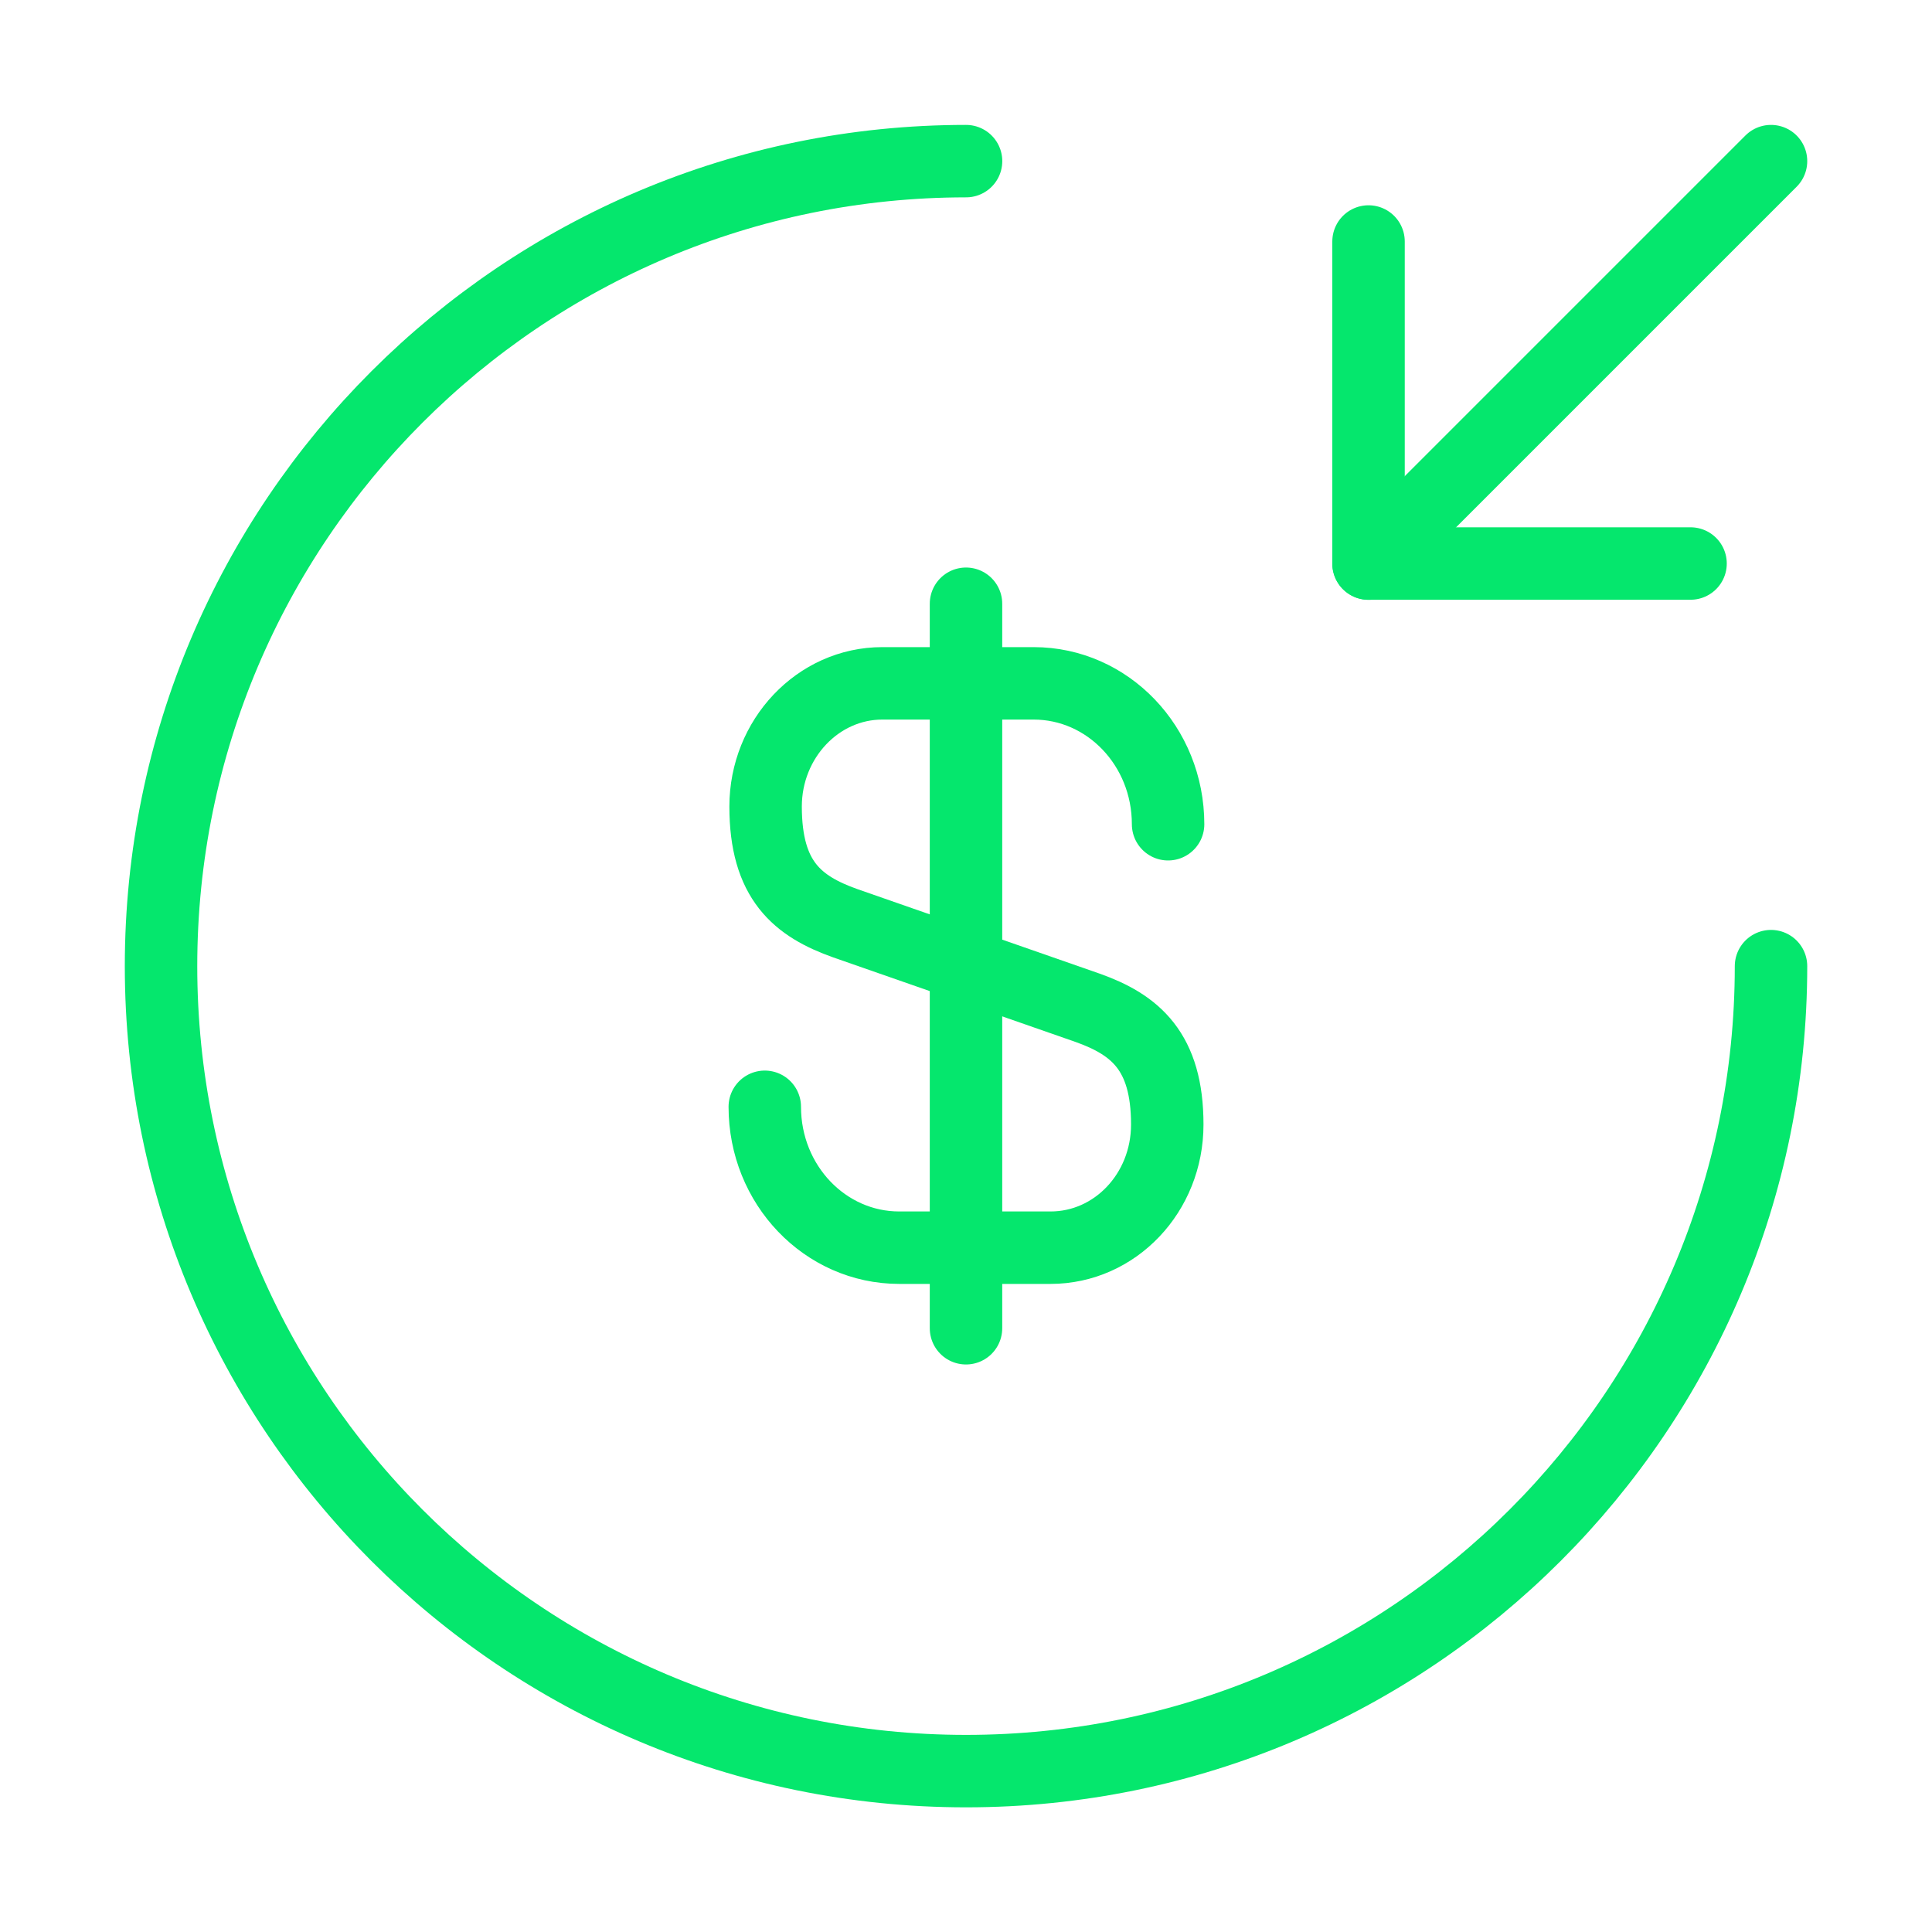
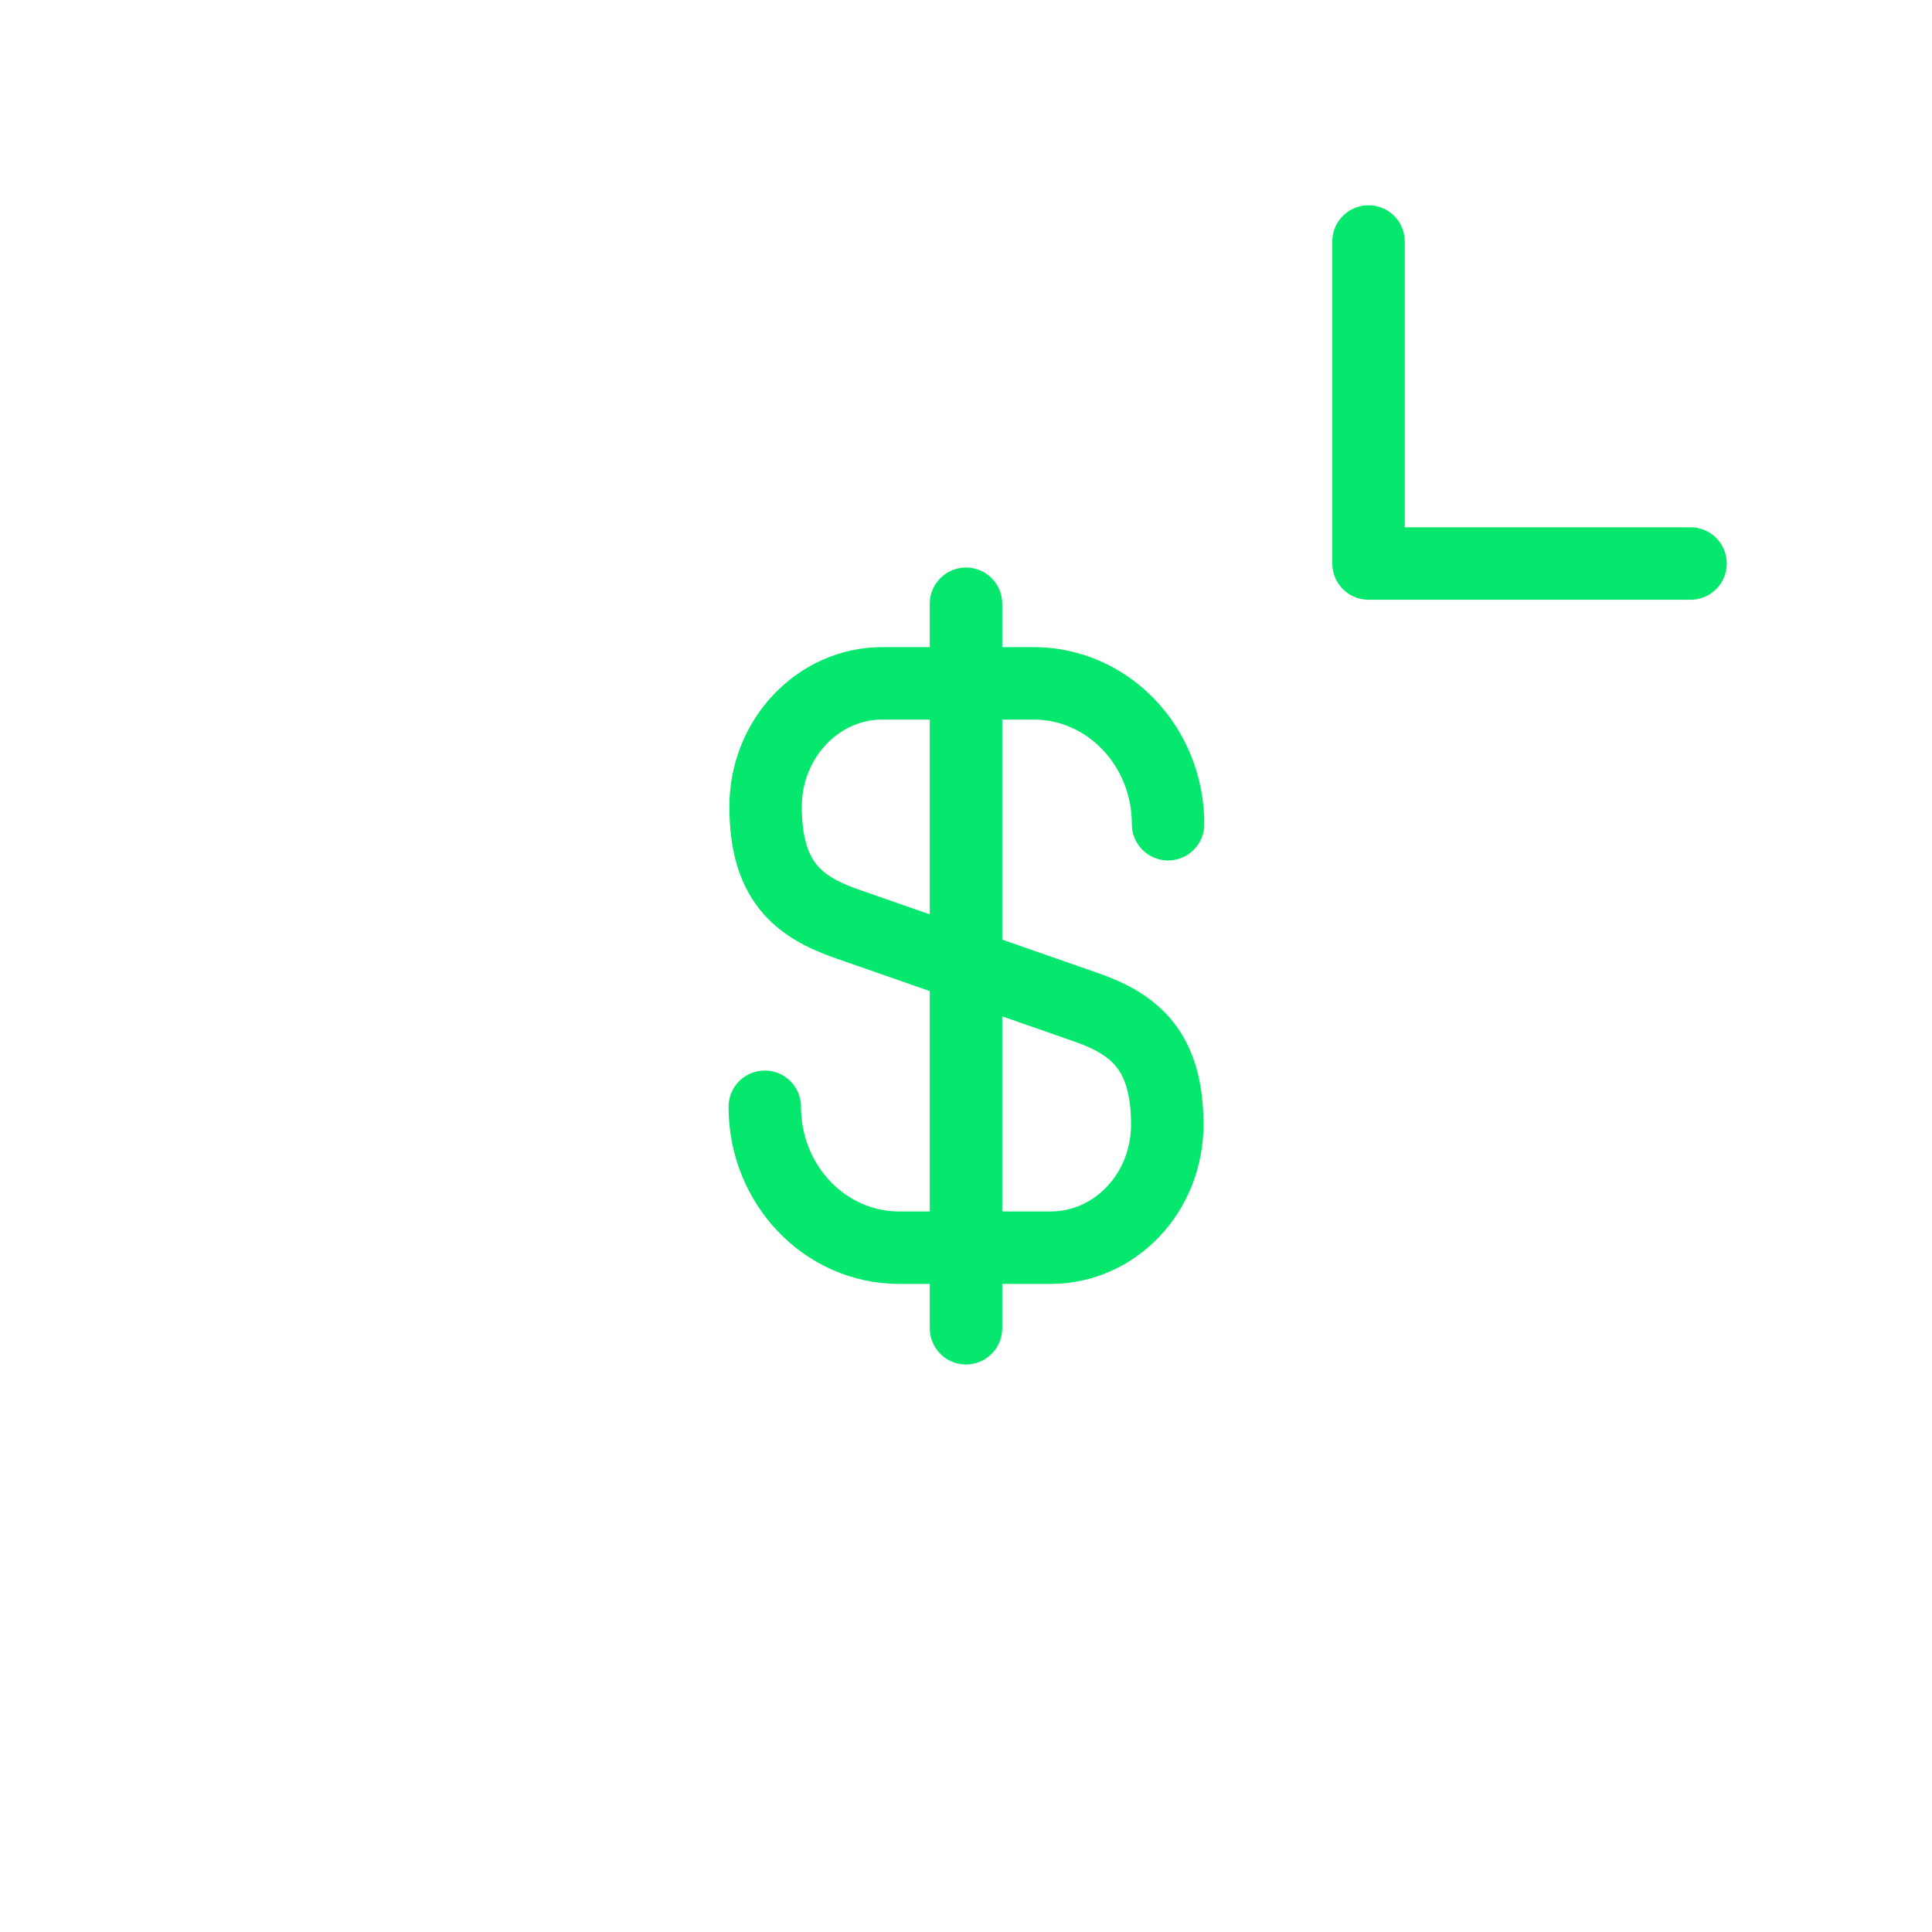
<svg xmlns="http://www.w3.org/2000/svg" width="40" height="40" viewBox="0 0 40 40" fill="none">
  <g id="Frame">
    <g id="Group">
      <g id="Group_2">
        <path id="Vector" d="M15.834 22.915C15.834 24.532 17.084 25.832 18.617 25.832H21.751C23.084 25.832 24.167 24.698 24.167 23.282C24.167 21.765 23.501 21.215 22.517 20.865L17.501 19.115C16.517 18.765 15.851 18.232 15.851 16.698C15.851 15.298 16.934 14.148 18.267 14.148H21.401C22.934 14.148 24.184 15.448 24.184 17.065" stroke="#05E76D" stroke-width="1.5" stroke-linecap="round" stroke-linejoin="round" />
        <path id="Line" d="M20 12.5V27.5" stroke="#05E76D" stroke-width="1.5" stroke-linecap="round" stroke-linejoin="round" />
      </g>
-       <path id="Vector_2" d="M36.667 20.003C36.667 29.203 29.201 36.669 20.001 36.669C10.801 36.669 3.334 29.203 3.334 20.003C3.334 10.803 10.801 3.336 20.001 3.336" stroke="#05E76D" stroke-width="1.5" stroke-linecap="round" stroke-linejoin="round" />
      <path id="Vector_3" d="M28.334 5V11.667H35.001" stroke="#05E76D" stroke-width="1.5" stroke-linecap="round" stroke-linejoin="round" />
-       <path id="Line_2" d="M36.667 3.336L28.334 11.669" stroke="#05E76D" stroke-width="1.5" stroke-linecap="round" stroke-linejoin="round" />
    </g>
  </g>
</svg>